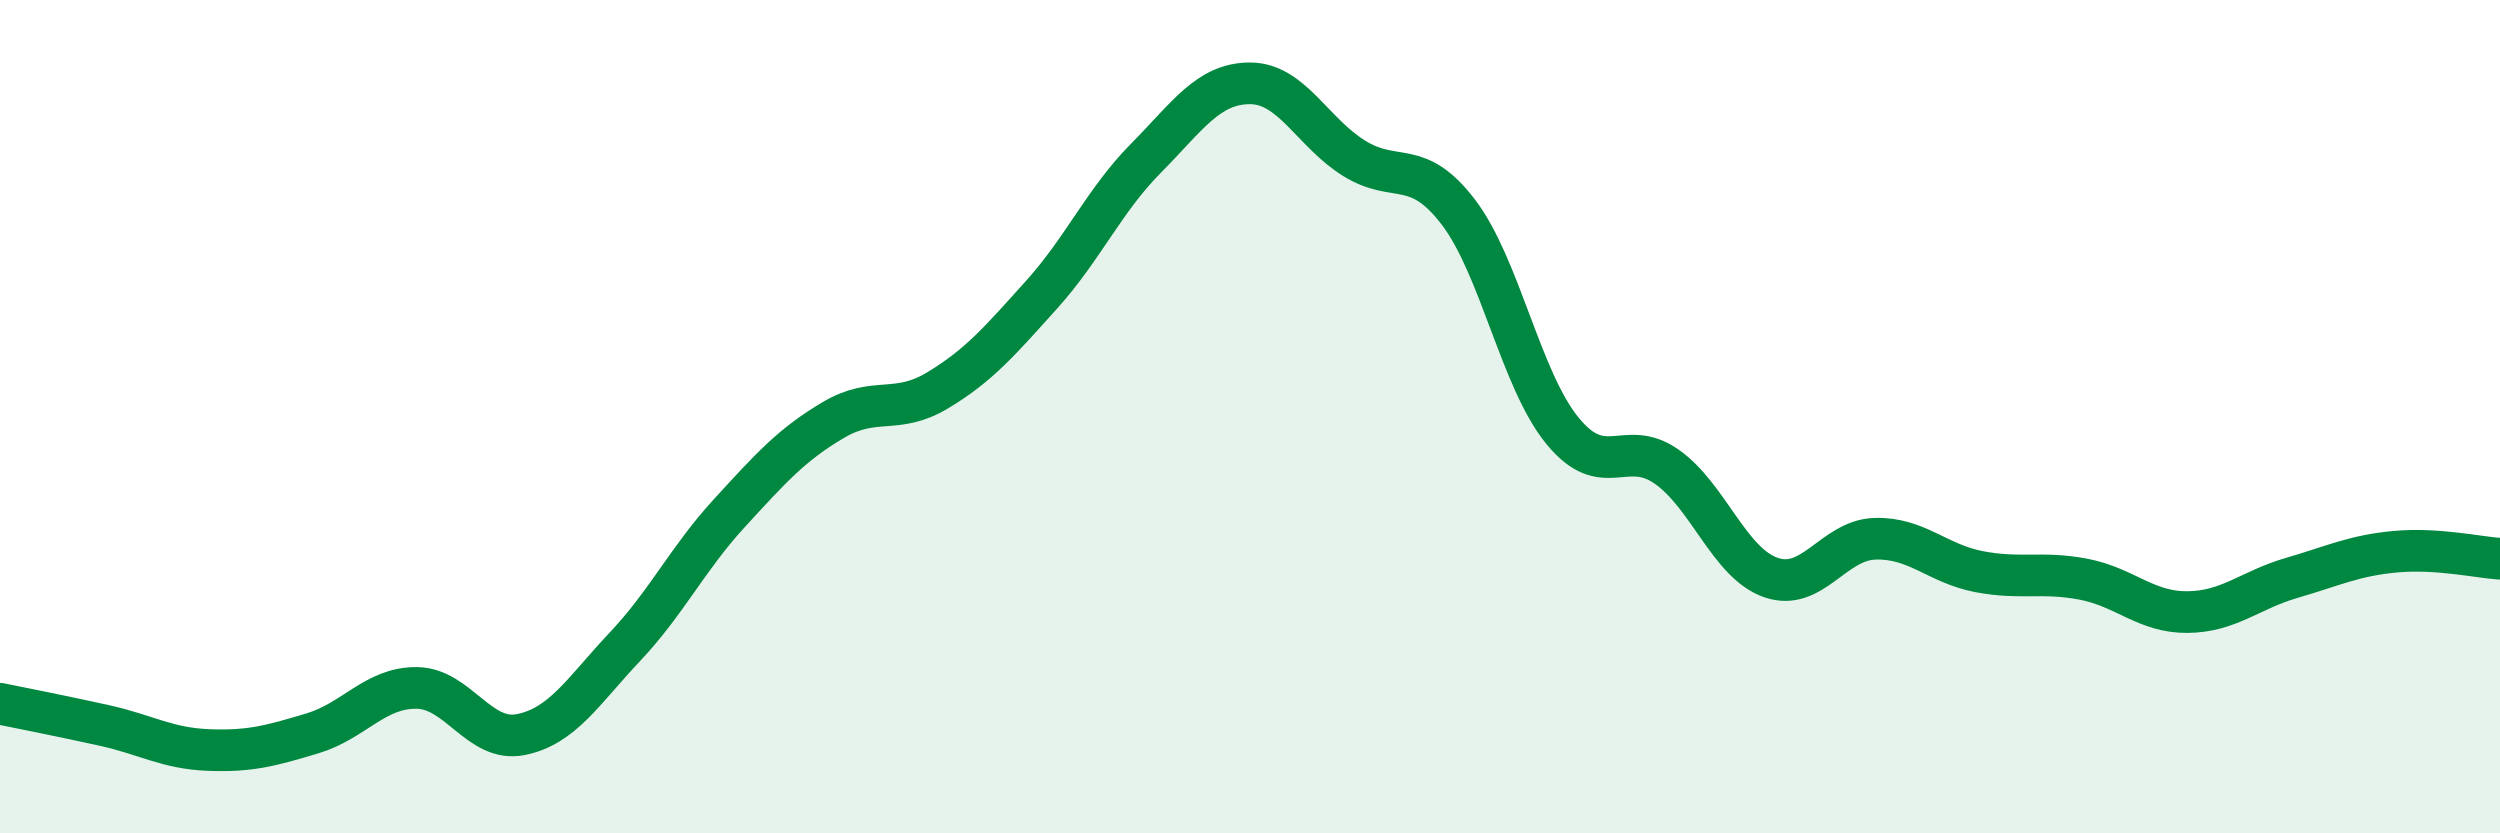
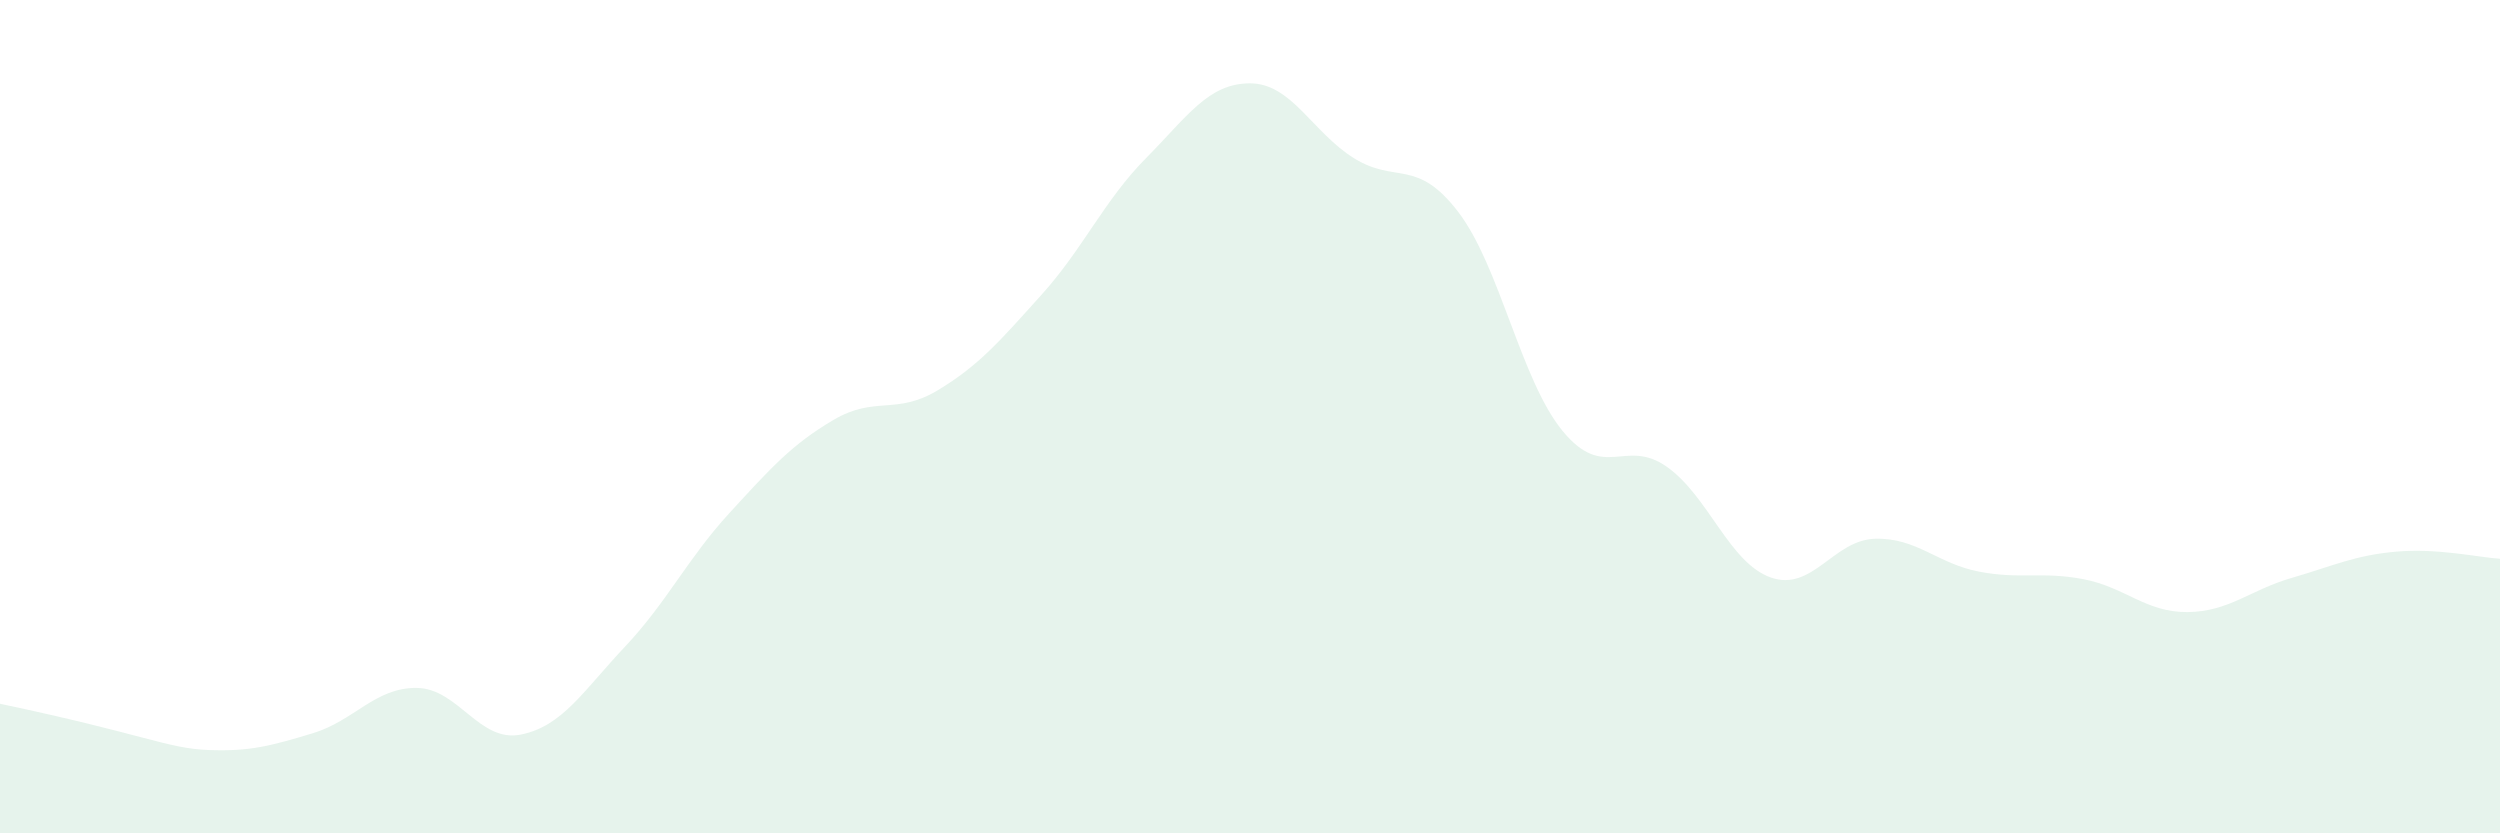
<svg xmlns="http://www.w3.org/2000/svg" width="60" height="20" viewBox="0 0 60 20">
-   <path d="M 0,16.89 C 0.5,16.99 1.5,17.19 2.5,17.41 C 3.5,17.63 4,17.96 5,18 C 6,18.04 6.5,17.9 7.5,17.6 C 8.5,17.3 9,16.5 10,16.51 C 11,16.52 11.5,17.83 12.5,17.63 C 13.5,17.43 14,16.58 15,15.52 C 16,14.46 16.5,13.41 17.5,12.32 C 18.5,11.23 19,10.67 20,10.08 C 21,9.49 21.5,9.97 22.5,9.37 C 23.5,8.77 24,8.18 25,7.07 C 26,5.96 26.5,4.81 27.5,3.8 C 28.5,2.79 29,2 30,2 C 31,2 31.5,3.18 32.5,3.8 C 33.5,4.42 34,3.78 35,5.09 C 36,6.4 36.5,9.12 37.5,10.34 C 38.5,11.56 39,10.5 40,11.2 C 41,11.9 41.5,13.51 42.5,13.86 C 43.5,14.21 44,12.96 45,12.93 C 46,12.9 46.5,13.53 47.5,13.72 C 48.5,13.91 49,13.71 50,13.9 C 51,14.09 51.5,14.7 52.5,14.69 C 53.5,14.68 54,14.16 55,13.87 C 56,13.58 56.5,13.33 57.5,13.24 C 58.5,13.15 59.5,13.38 60,13.41L60 20L0 20Z" fill="#008740" opacity="0.1" stroke-linecap="round" stroke-linejoin="round" />
-   <path d="M 0,16.89 C 0.5,16.99 1.5,17.19 2.5,17.41 C 3.5,17.63 4,17.96 5,18 C 6,18.04 6.5,17.9 7.5,17.6 C 8.5,17.3 9,16.5 10,16.51 C 11,16.52 11.5,17.83 12.5,17.63 C 13.5,17.43 14,16.58 15,15.52 C 16,14.46 16.5,13.41 17.5,12.32 C 18.5,11.23 19,10.67 20,10.08 C 21,9.49 21.5,9.97 22.5,9.37 C 23.5,8.77 24,8.18 25,7.07 C 26,5.96 26.5,4.81 27.5,3.8 C 28.5,2.79 29,2 30,2 C 31,2 31.5,3.18 32.5,3.8 C 33.5,4.42 34,3.78 35,5.09 C 36,6.4 36.5,9.12 37.5,10.34 C 38.5,11.56 39,10.5 40,11.2 C 41,11.9 41.5,13.51 42.5,13.86 C 43.5,14.21 44,12.96 45,12.93 C 46,12.9 46.5,13.53 47.5,13.72 C 48.5,13.91 49,13.71 50,13.9 C 51,14.09 51.5,14.7 52.5,14.69 C 53.5,14.68 54,14.16 55,13.87 C 56,13.58 56.5,13.33 57.5,13.24 C 58.5,13.15 59.5,13.38 60,13.41" stroke="#008740" stroke-width="1" fill="none" stroke-linecap="round" stroke-linejoin="round" />
+   <path d="M 0,16.89 C 3.5,17.63 4,17.96 5,18 C 6,18.04 6.5,17.9 7.5,17.6 C 8.5,17.3 9,16.5 10,16.51 C 11,16.52 11.5,17.83 12.5,17.63 C 13.5,17.43 14,16.58 15,15.52 C 16,14.46 16.5,13.41 17.5,12.32 C 18.5,11.23 19,10.67 20,10.08 C 21,9.49 21.5,9.97 22.5,9.37 C 23.5,8.77 24,8.18 25,7.07 C 26,5.96 26.5,4.81 27.5,3.8 C 28.5,2.79 29,2 30,2 C 31,2 31.5,3.18 32.5,3.8 C 33.5,4.42 34,3.78 35,5.09 C 36,6.4 36.5,9.12 37.5,10.34 C 38.5,11.56 39,10.5 40,11.2 C 41,11.9 41.5,13.51 42.5,13.86 C 43.5,14.21 44,12.96 45,12.93 C 46,12.9 46.5,13.53 47.5,13.72 C 48.5,13.91 49,13.71 50,13.9 C 51,14.09 51.5,14.7 52.5,14.69 C 53.5,14.68 54,14.16 55,13.87 C 56,13.58 56.5,13.33 57.5,13.24 C 58.5,13.15 59.5,13.38 60,13.41L60 20L0 20Z" fill="#008740" opacity="0.1" stroke-linecap="round" stroke-linejoin="round" />
</svg>